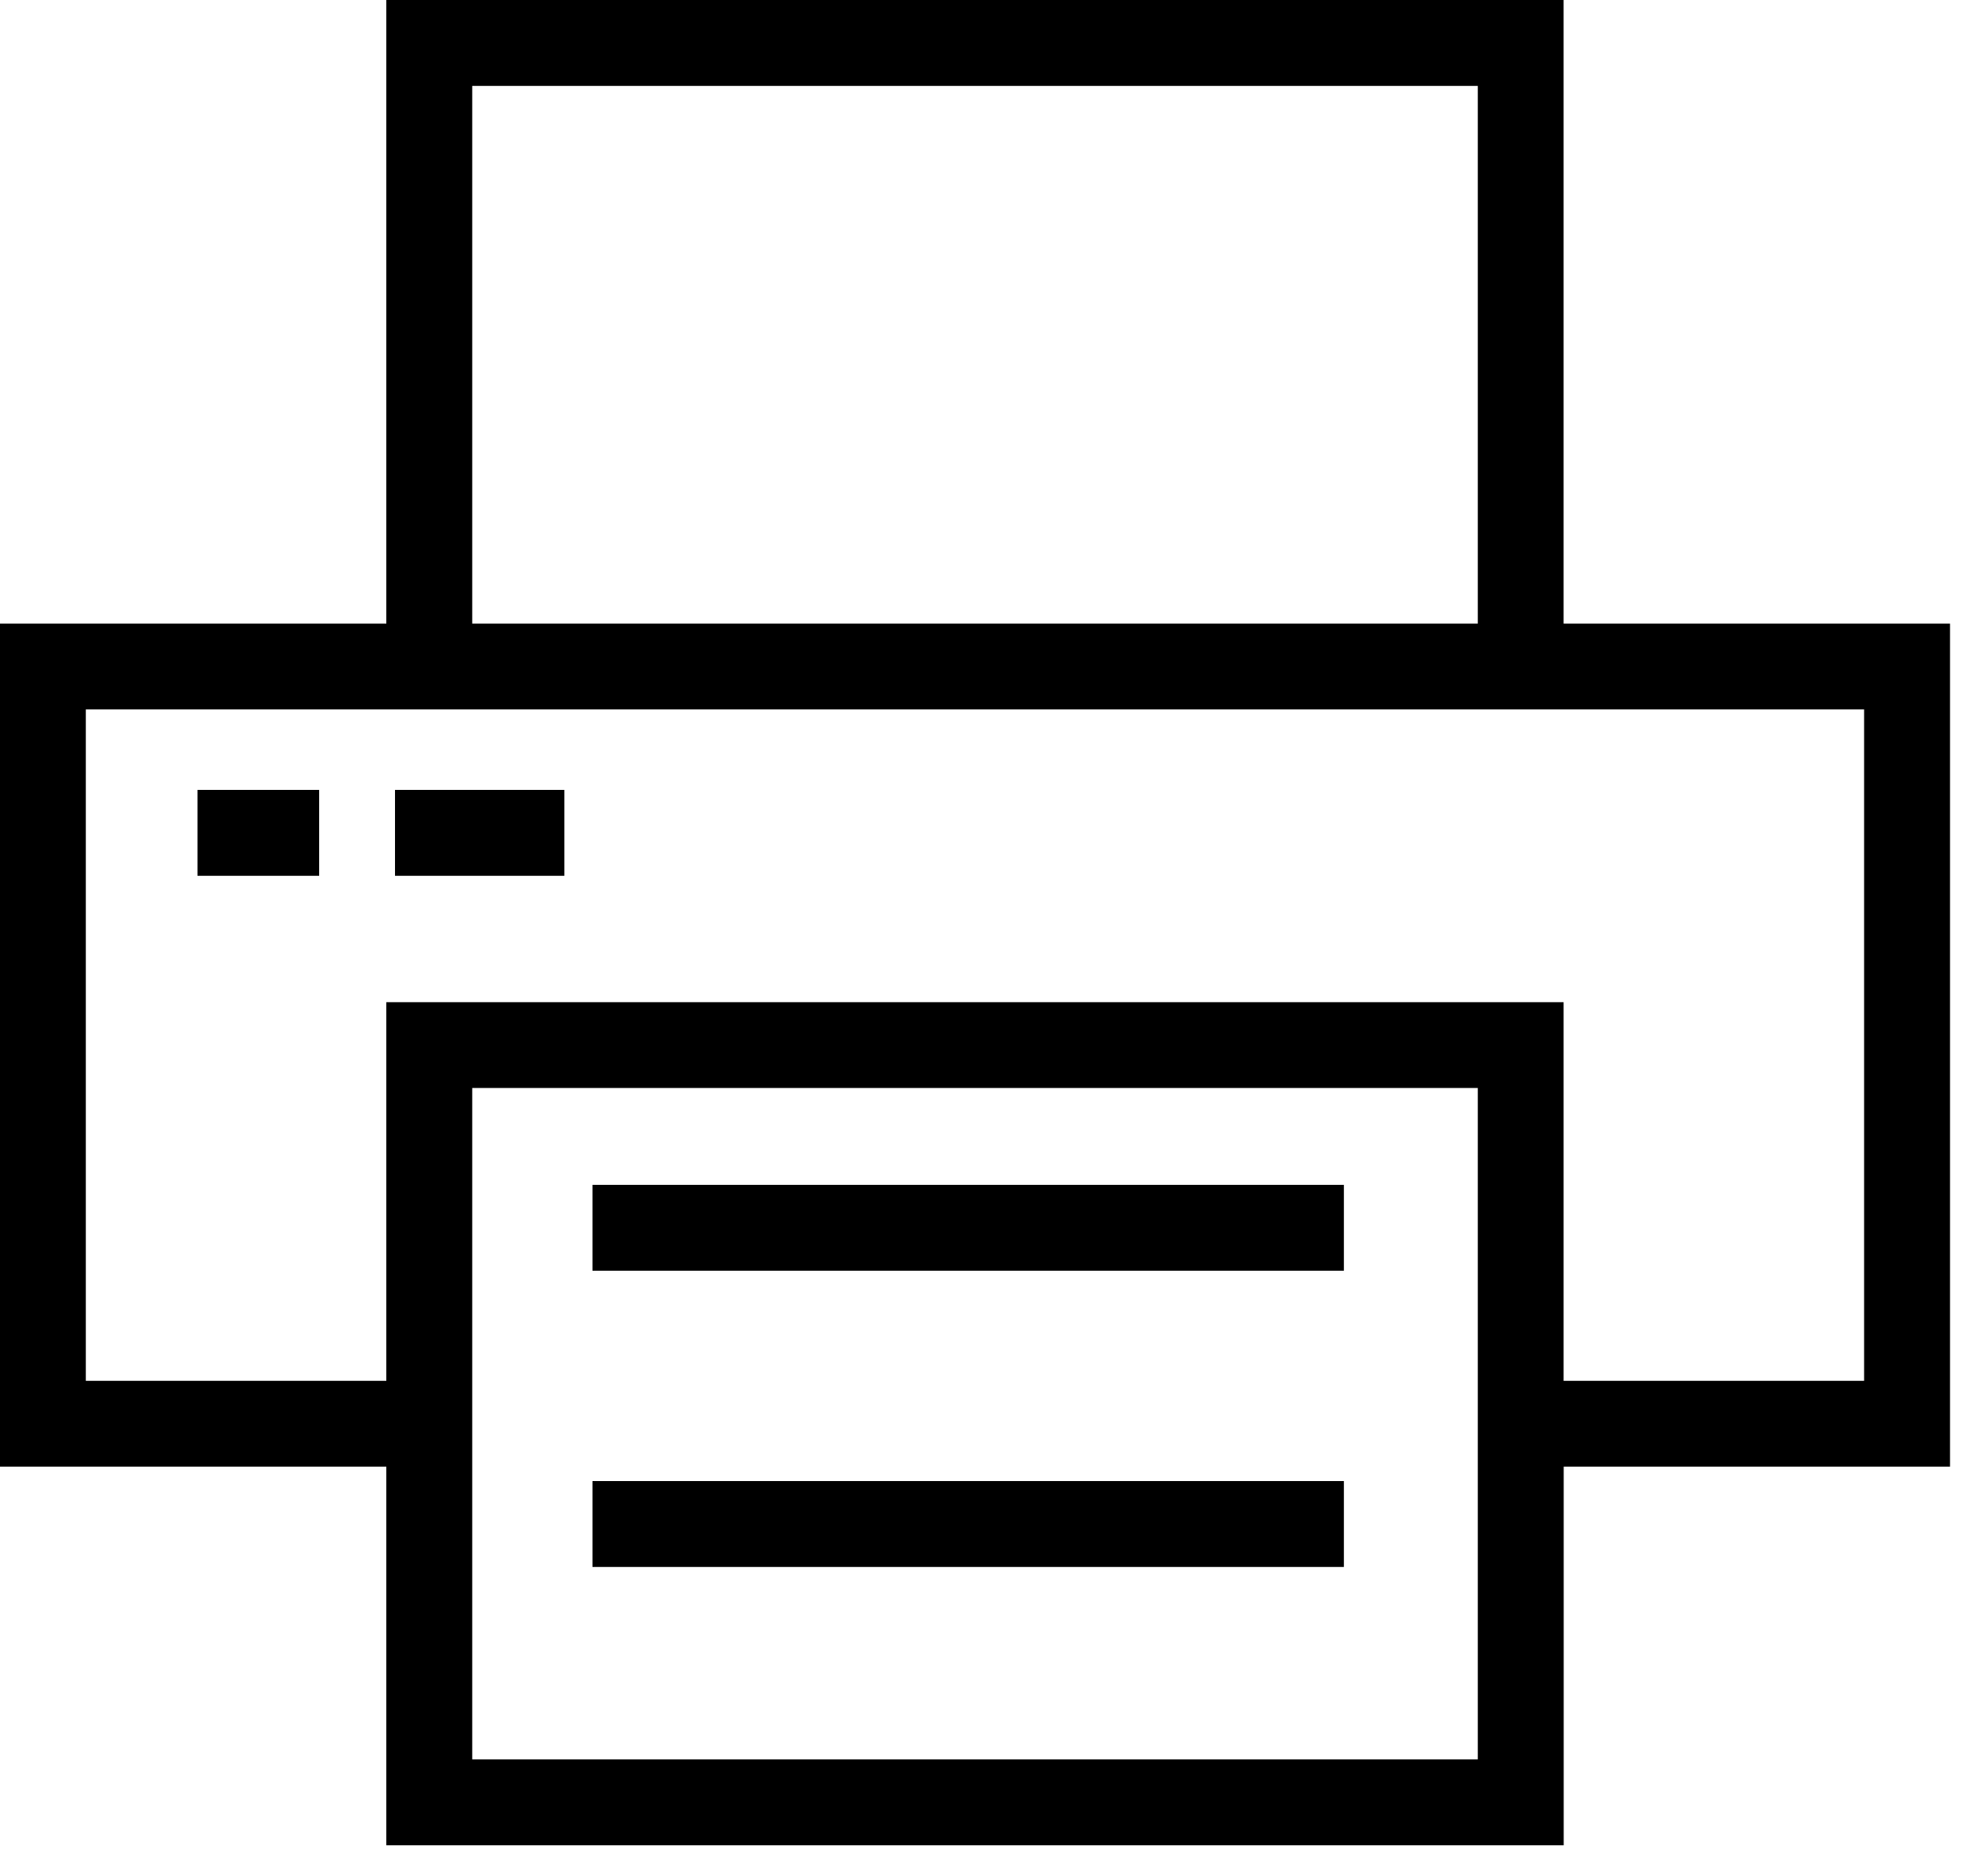
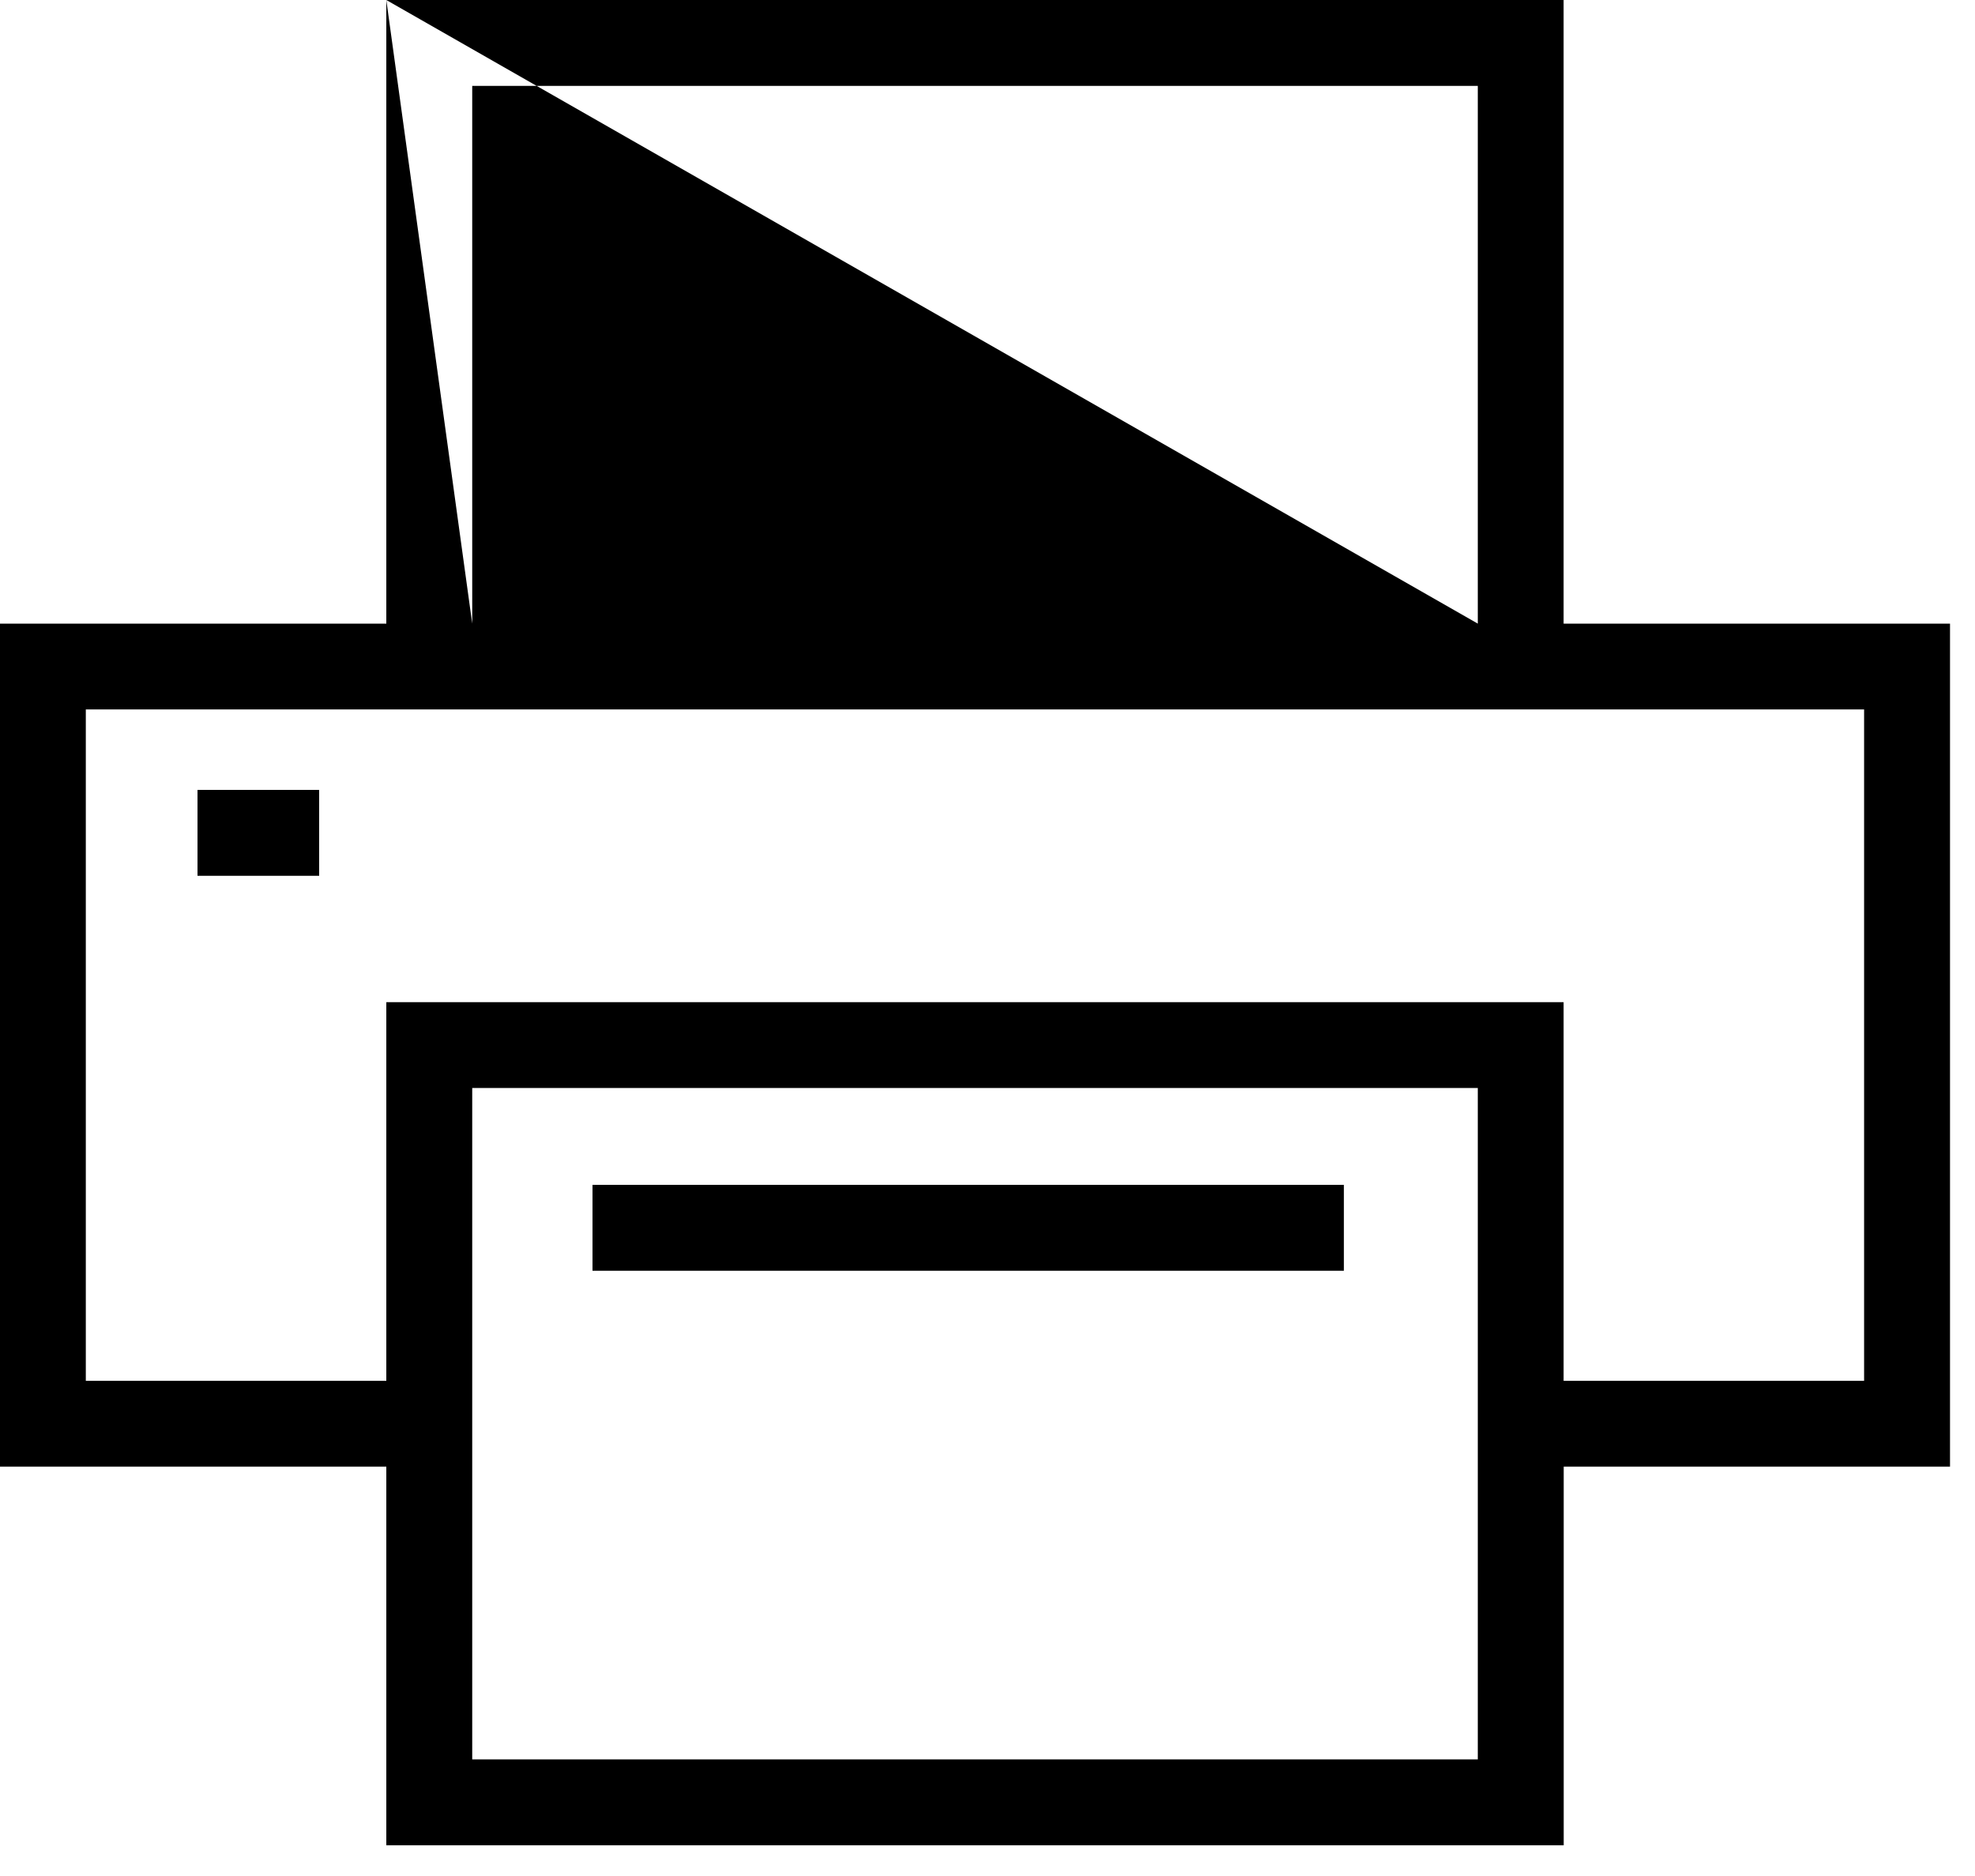
<svg xmlns="http://www.w3.org/2000/svg" width="20px" height="19px" viewBox="0 0 20 19" version="1.1">
  <title>Group 3</title>
  <desc>Created with Sketch.</desc>
  <g id="Approved-Designs" stroke="none" stroke-width="1" fill="none" fill-rule="evenodd">
    <g id="membership-member" transform="translate(-529, -1038)" fill="#000000">
      <g id="panel" transform="translate(323, 943)">
        <g id="Group-3" transform="translate(206, 95)">
-           <path d="M3.912,0 L3.912,6.316 L0,6.316 L0,14.854 L3.912,14.854 L3.912,18.689 L15.835,18.689 L15.835,14.854 L19.747,14.854 L19.747,6.316 L19.747,6.316 L15.834,6.316 L15.834,0 L3.912,0 Z M4.782,6.316 L14.965,6.316 L14.965,0.87 L4.782,0.87 L4.782,6.316 Z M0.869,7.185 L3.912,7.185 L15.835,7.185 L18.877,7.185 L18.877,13.985 L18.877,13.985 L15.834,13.985 L15.834,10.15 L3.912,10.15 L3.912,13.985 L0.869,13.985 L0.869,7.185 Z M4.782,11.019 L14.965,11.019 L14.965,17.819 L14.965,17.819 L4.782,17.819 L4.782,11.019 Z" id="Fill-1" />
+           <path d="M3.912,0 L3.912,6.316 L0,6.316 L0,14.854 L3.912,14.854 L3.912,18.689 L15.835,18.689 L15.835,14.854 L19.747,14.854 L19.747,6.316 L19.747,6.316 L15.834,6.316 L15.834,0 L3.912,0 Z L14.965,6.316 L14.965,0.87 L4.782,0.87 L4.782,6.316 Z M0.869,7.185 L3.912,7.185 L15.835,7.185 L18.877,7.185 L18.877,13.985 L18.877,13.985 L15.834,13.985 L15.834,10.15 L3.912,10.15 L3.912,13.985 L0.869,13.985 L0.869,7.185 Z M4.782,11.019 L14.965,11.019 L14.965,17.819 L14.965,17.819 L4.782,17.819 L4.782,11.019 Z" id="Fill-1" />
          <polygon id="Fill-2" points="6 12.87 13.609 12.87 13.609 12 6 12" />
-           <polygon id="Fill-3" points="6 15.87 13.609 15.87 13.609 15 6 15" />
          <polygon id="Fill-4" points="2 8.87 3.232 8.87 3.232 8 2 8" />
-           <polygon id="Fill-5" points="4 8.87 5.715 8.87 5.715 8 4 8" />
        </g>
      </g>
    </g>
  </g>
</svg>